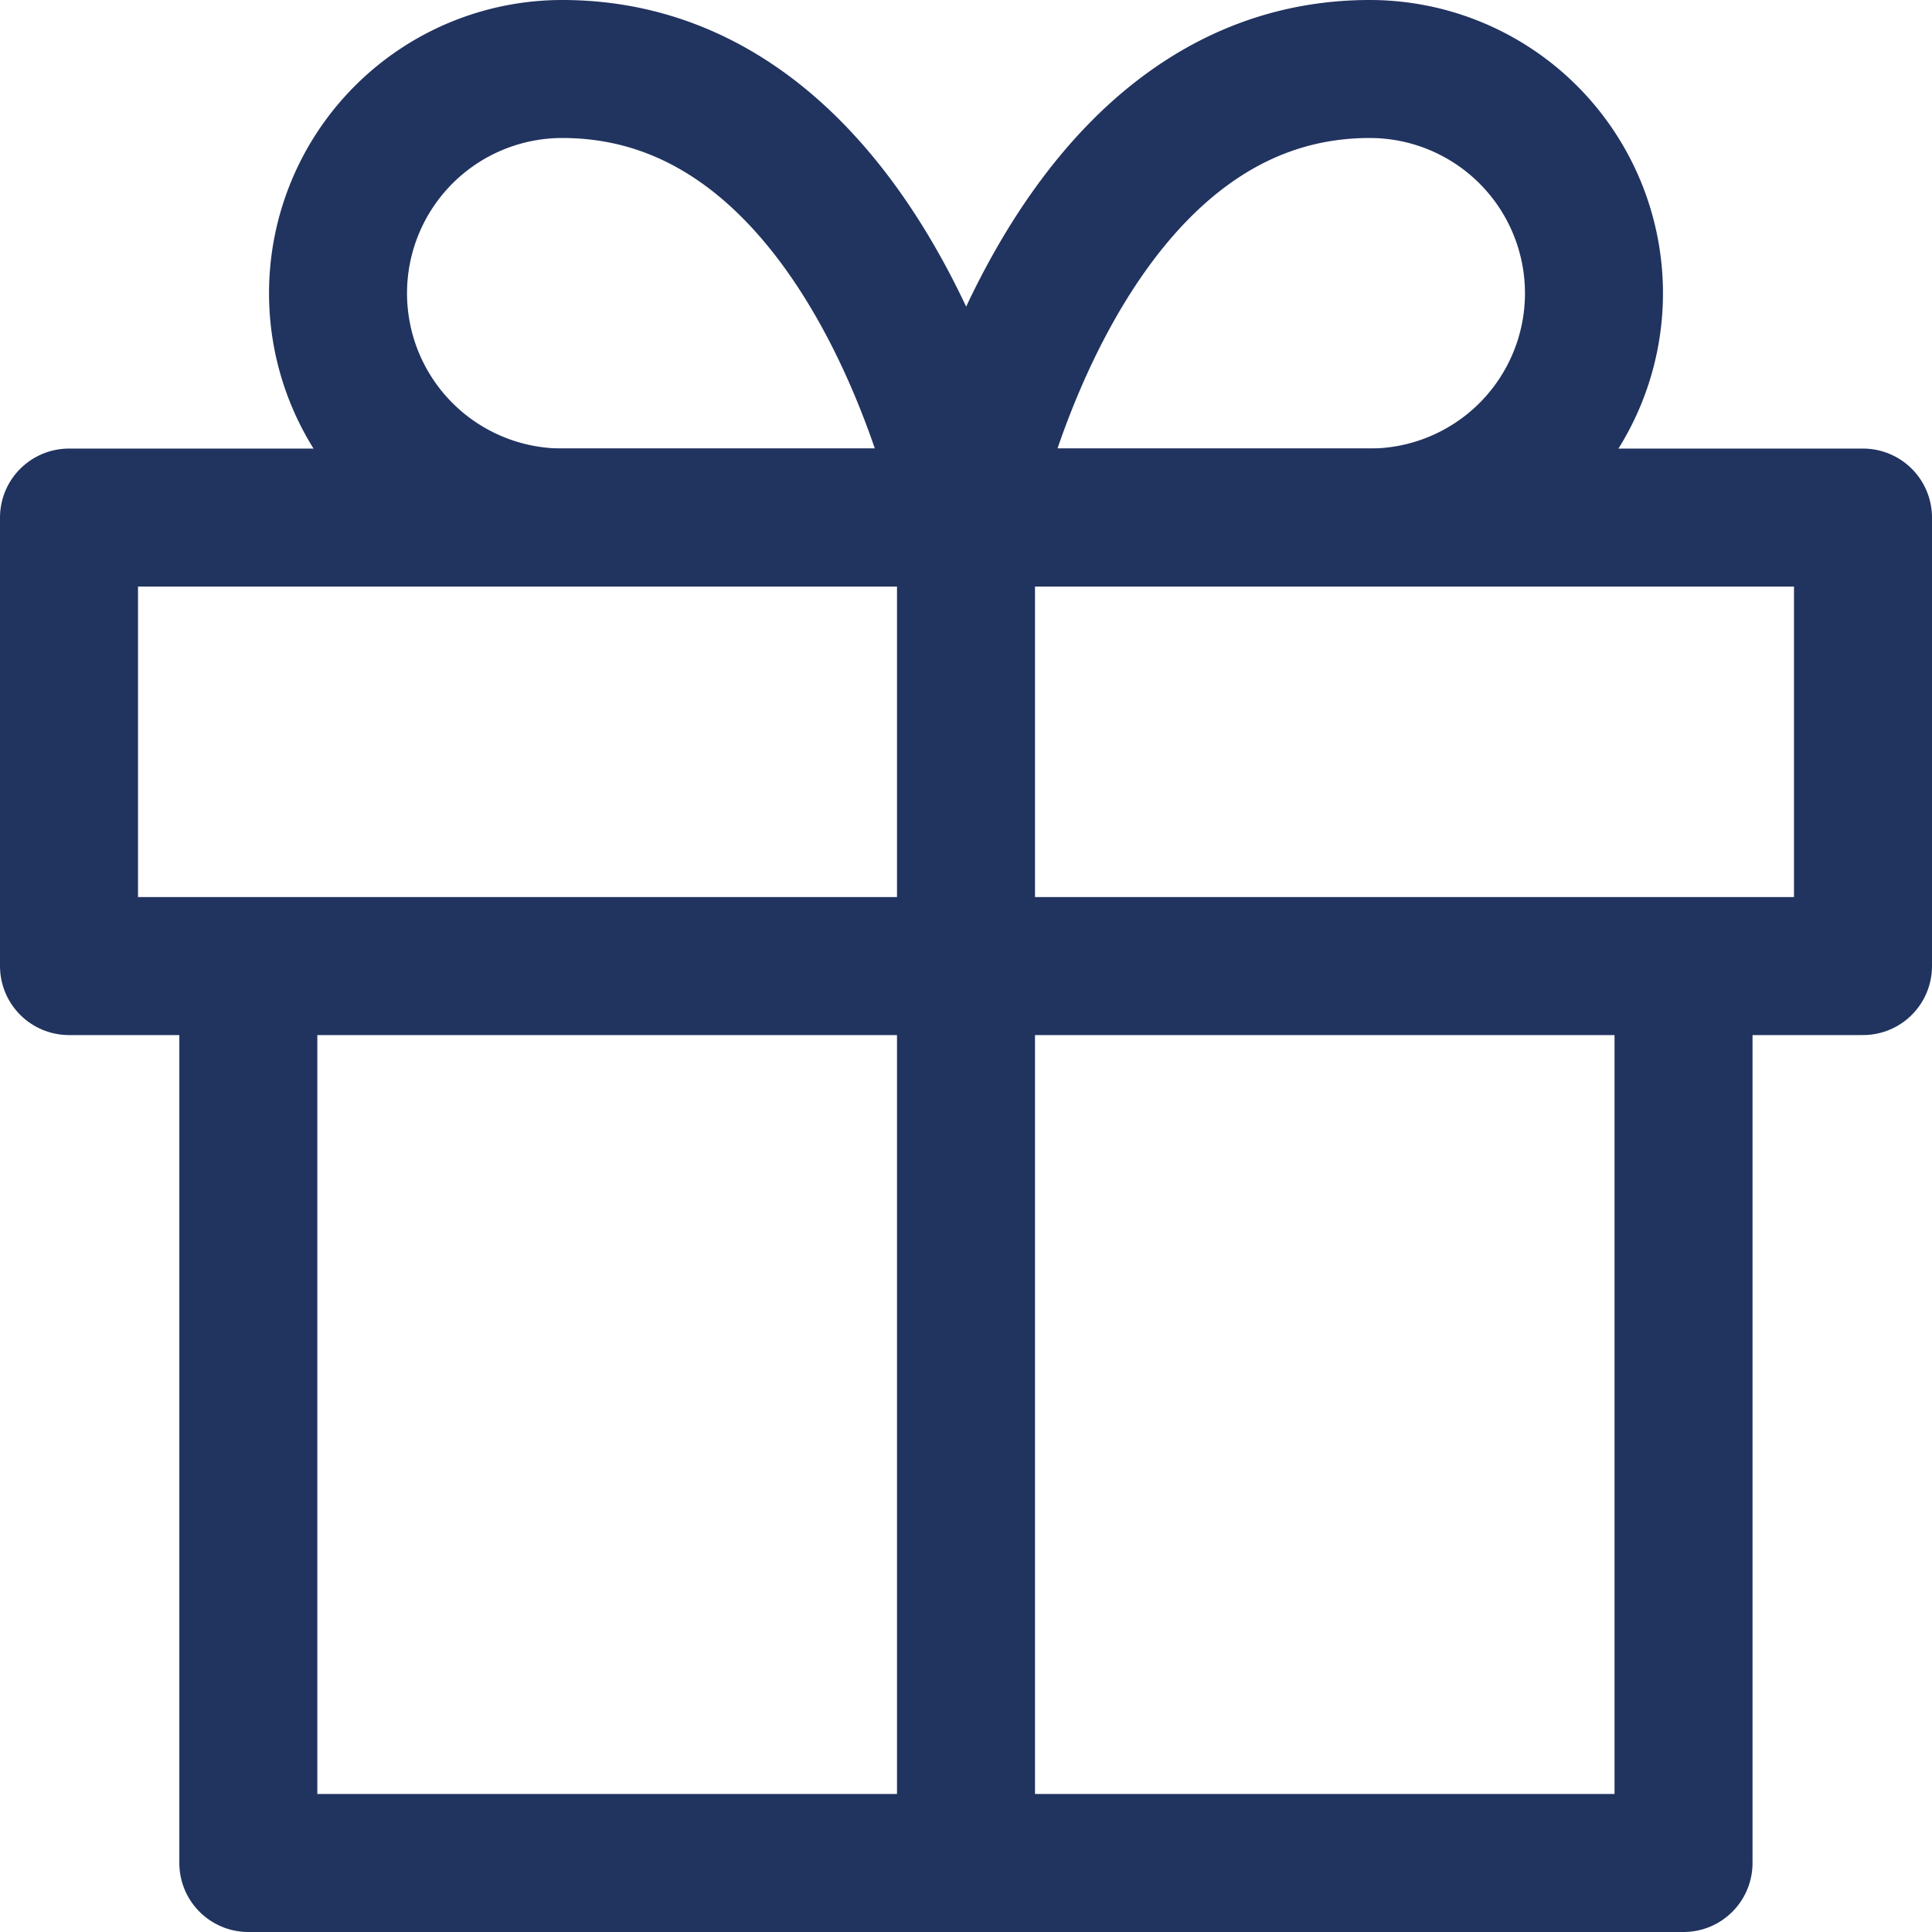
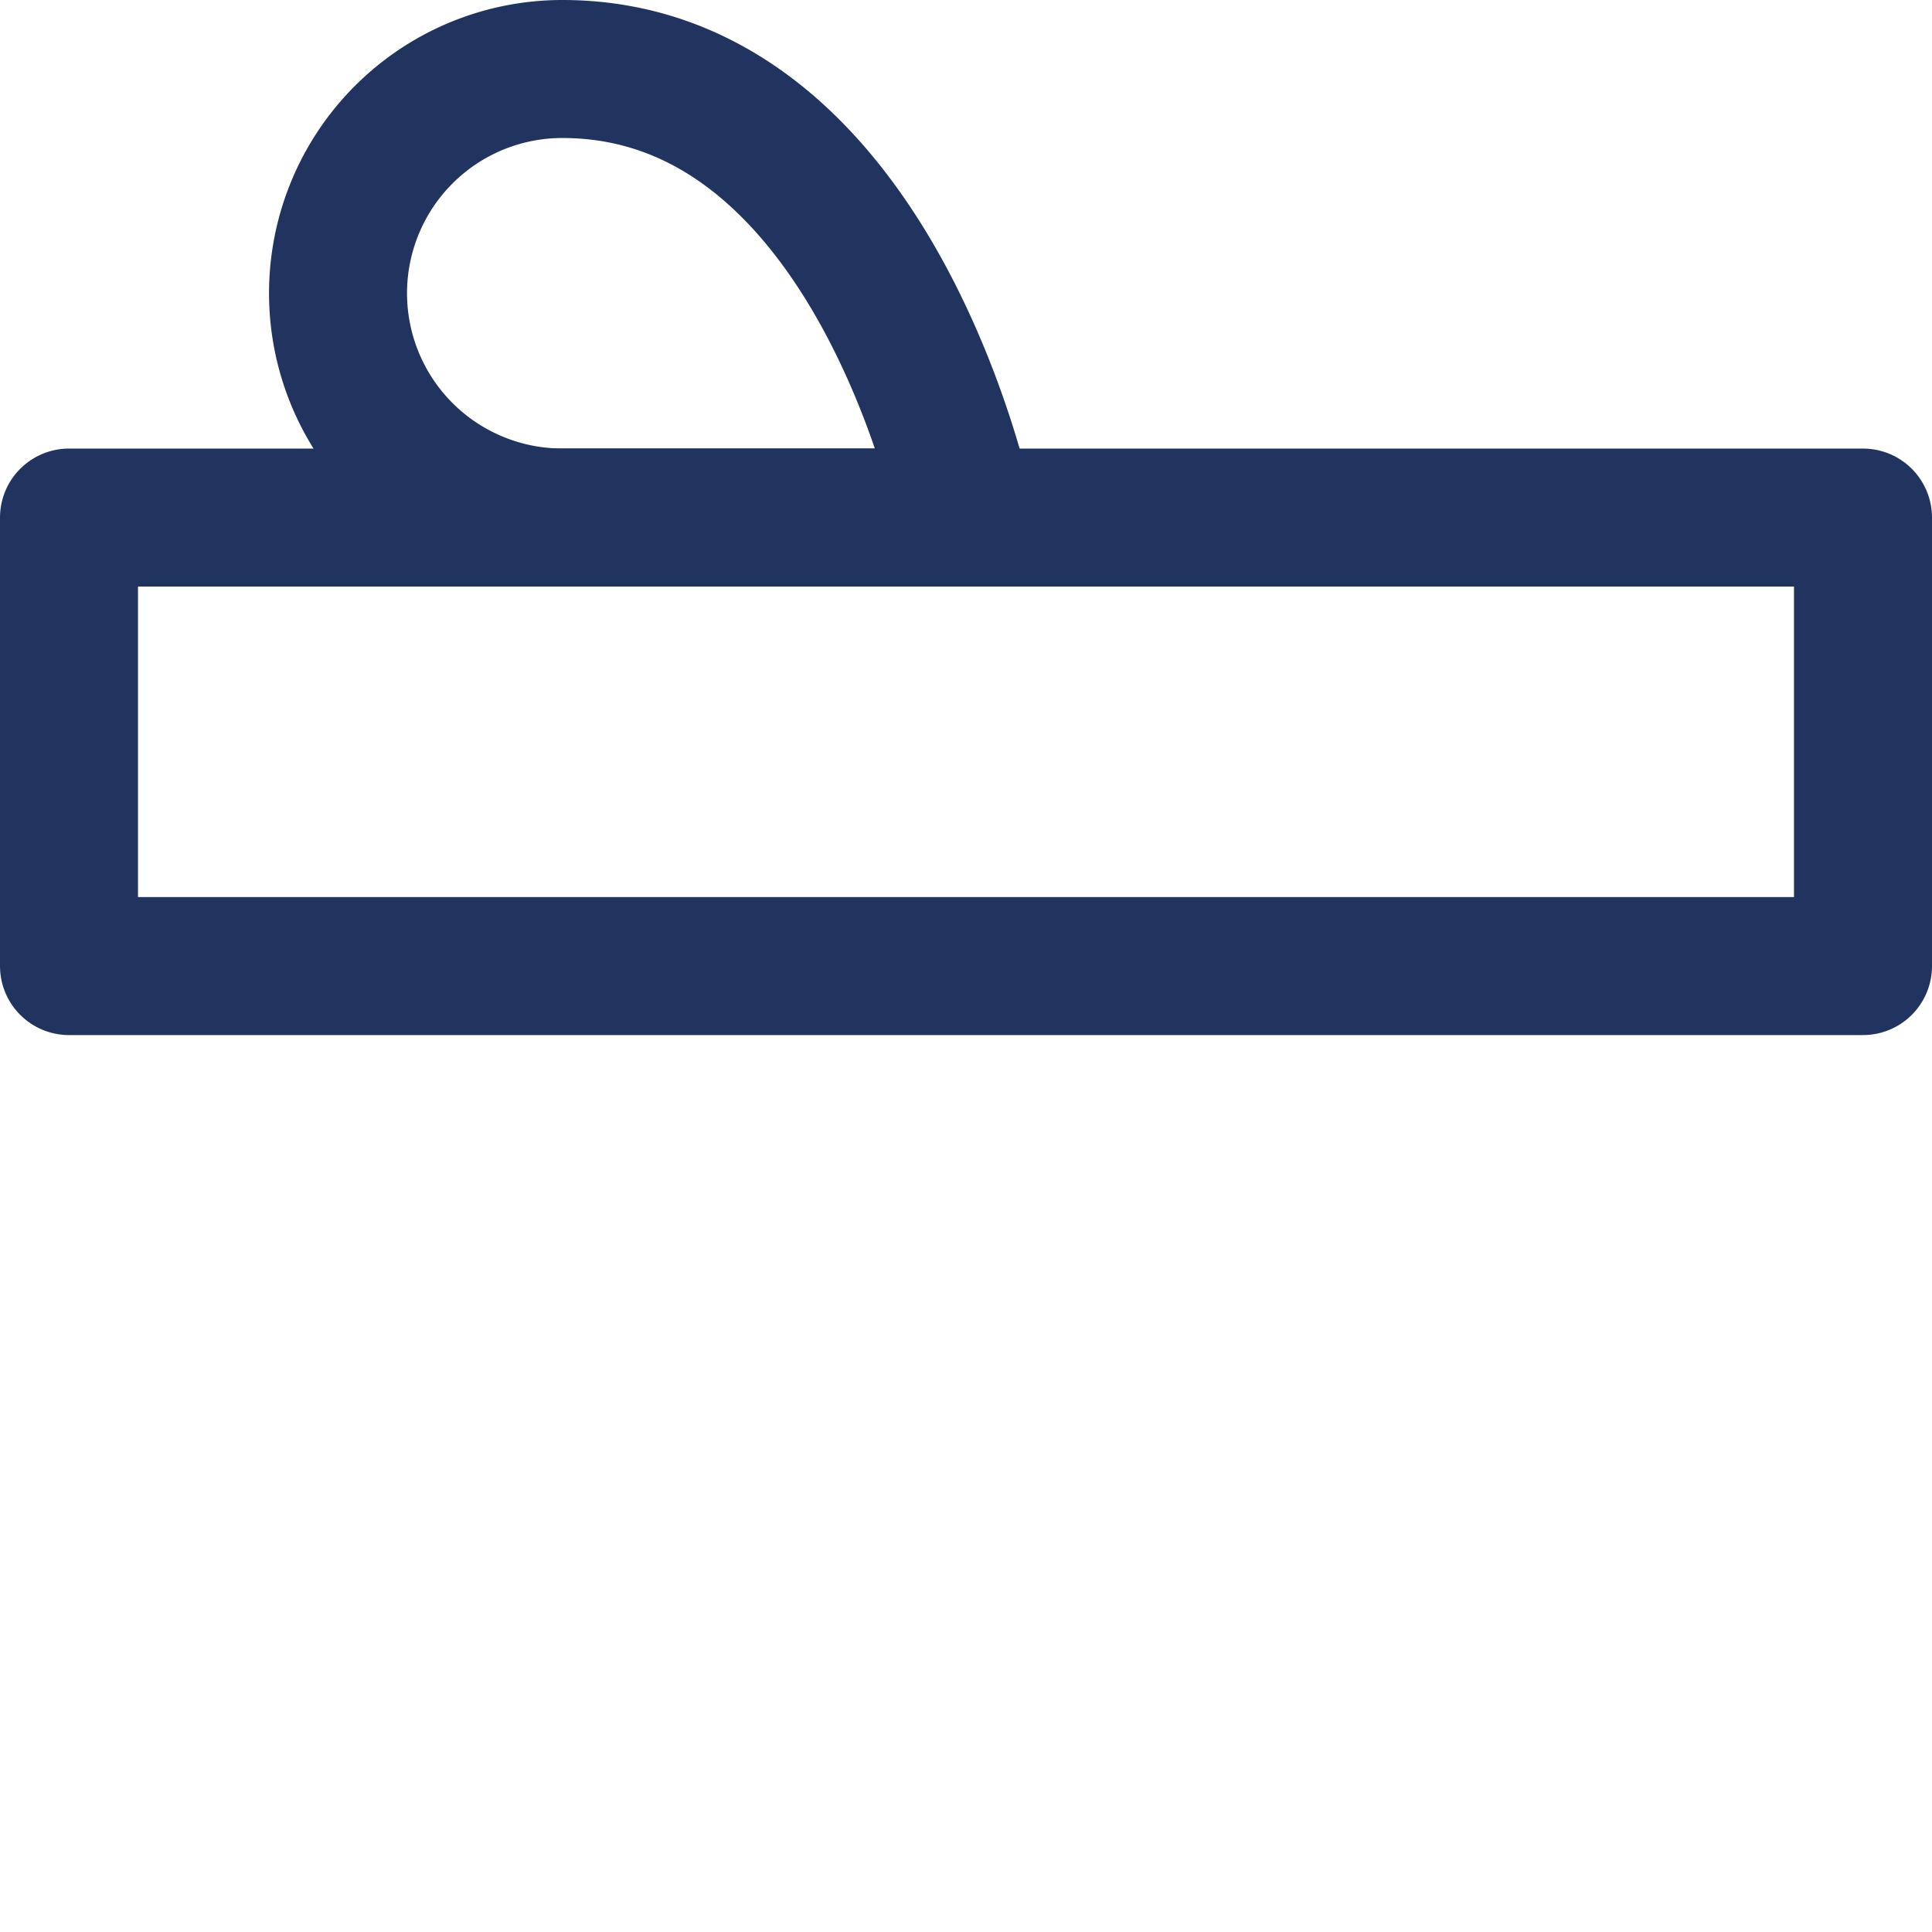
<svg xmlns="http://www.w3.org/2000/svg" id="グループ_88" data-name="グループ 88" width="28" height="28" viewBox="0 0 28 28">
-   <path id="パス_6" data-name="パス 6" d="M23.8,11V23.993H3V11" transform="translate(0.599 3.007)" fill="none" stroke="#21335f" stroke-linecap="round" stroke-linejoin="round" stroke-width="2" />
  <path id="パス_7" data-name="パス 7" d="M27,6H1v6.5H27Z" transform="translate(0 1.501)" fill="none" stroke="#21335f" stroke-linecap="round" stroke-linejoin="round" stroke-width="2" />
-   <path id="パス_8" data-name="パス 8" d="M11,25.49V6" transform="translate(3 1.51)" fill="none" stroke="#21335f" stroke-linecap="round" stroke-linejoin="round" stroke-width="2" />
  <path id="パス_9" data-name="パス 9" d="M13.1,7.5H7.248a3.248,3.248,0,1,1,0-6.5C11.8,1,13.1,7.5,13.1,7.5Z" transform="translate(0.901)" fill="none" stroke="#21335f" stroke-linecap="round" stroke-linejoin="round" stroke-width="2" />
-   <path id="パス_10" data-name="パス 10" d="M11,7.5h5.847a3.248,3.248,0,1,0,0-6.5C12.3,1,11,7.5,11,7.5Z" transform="translate(3.004)" fill="none" stroke="#21335f" stroke-linecap="round" stroke-linejoin="round" stroke-width="2" />
</svg>